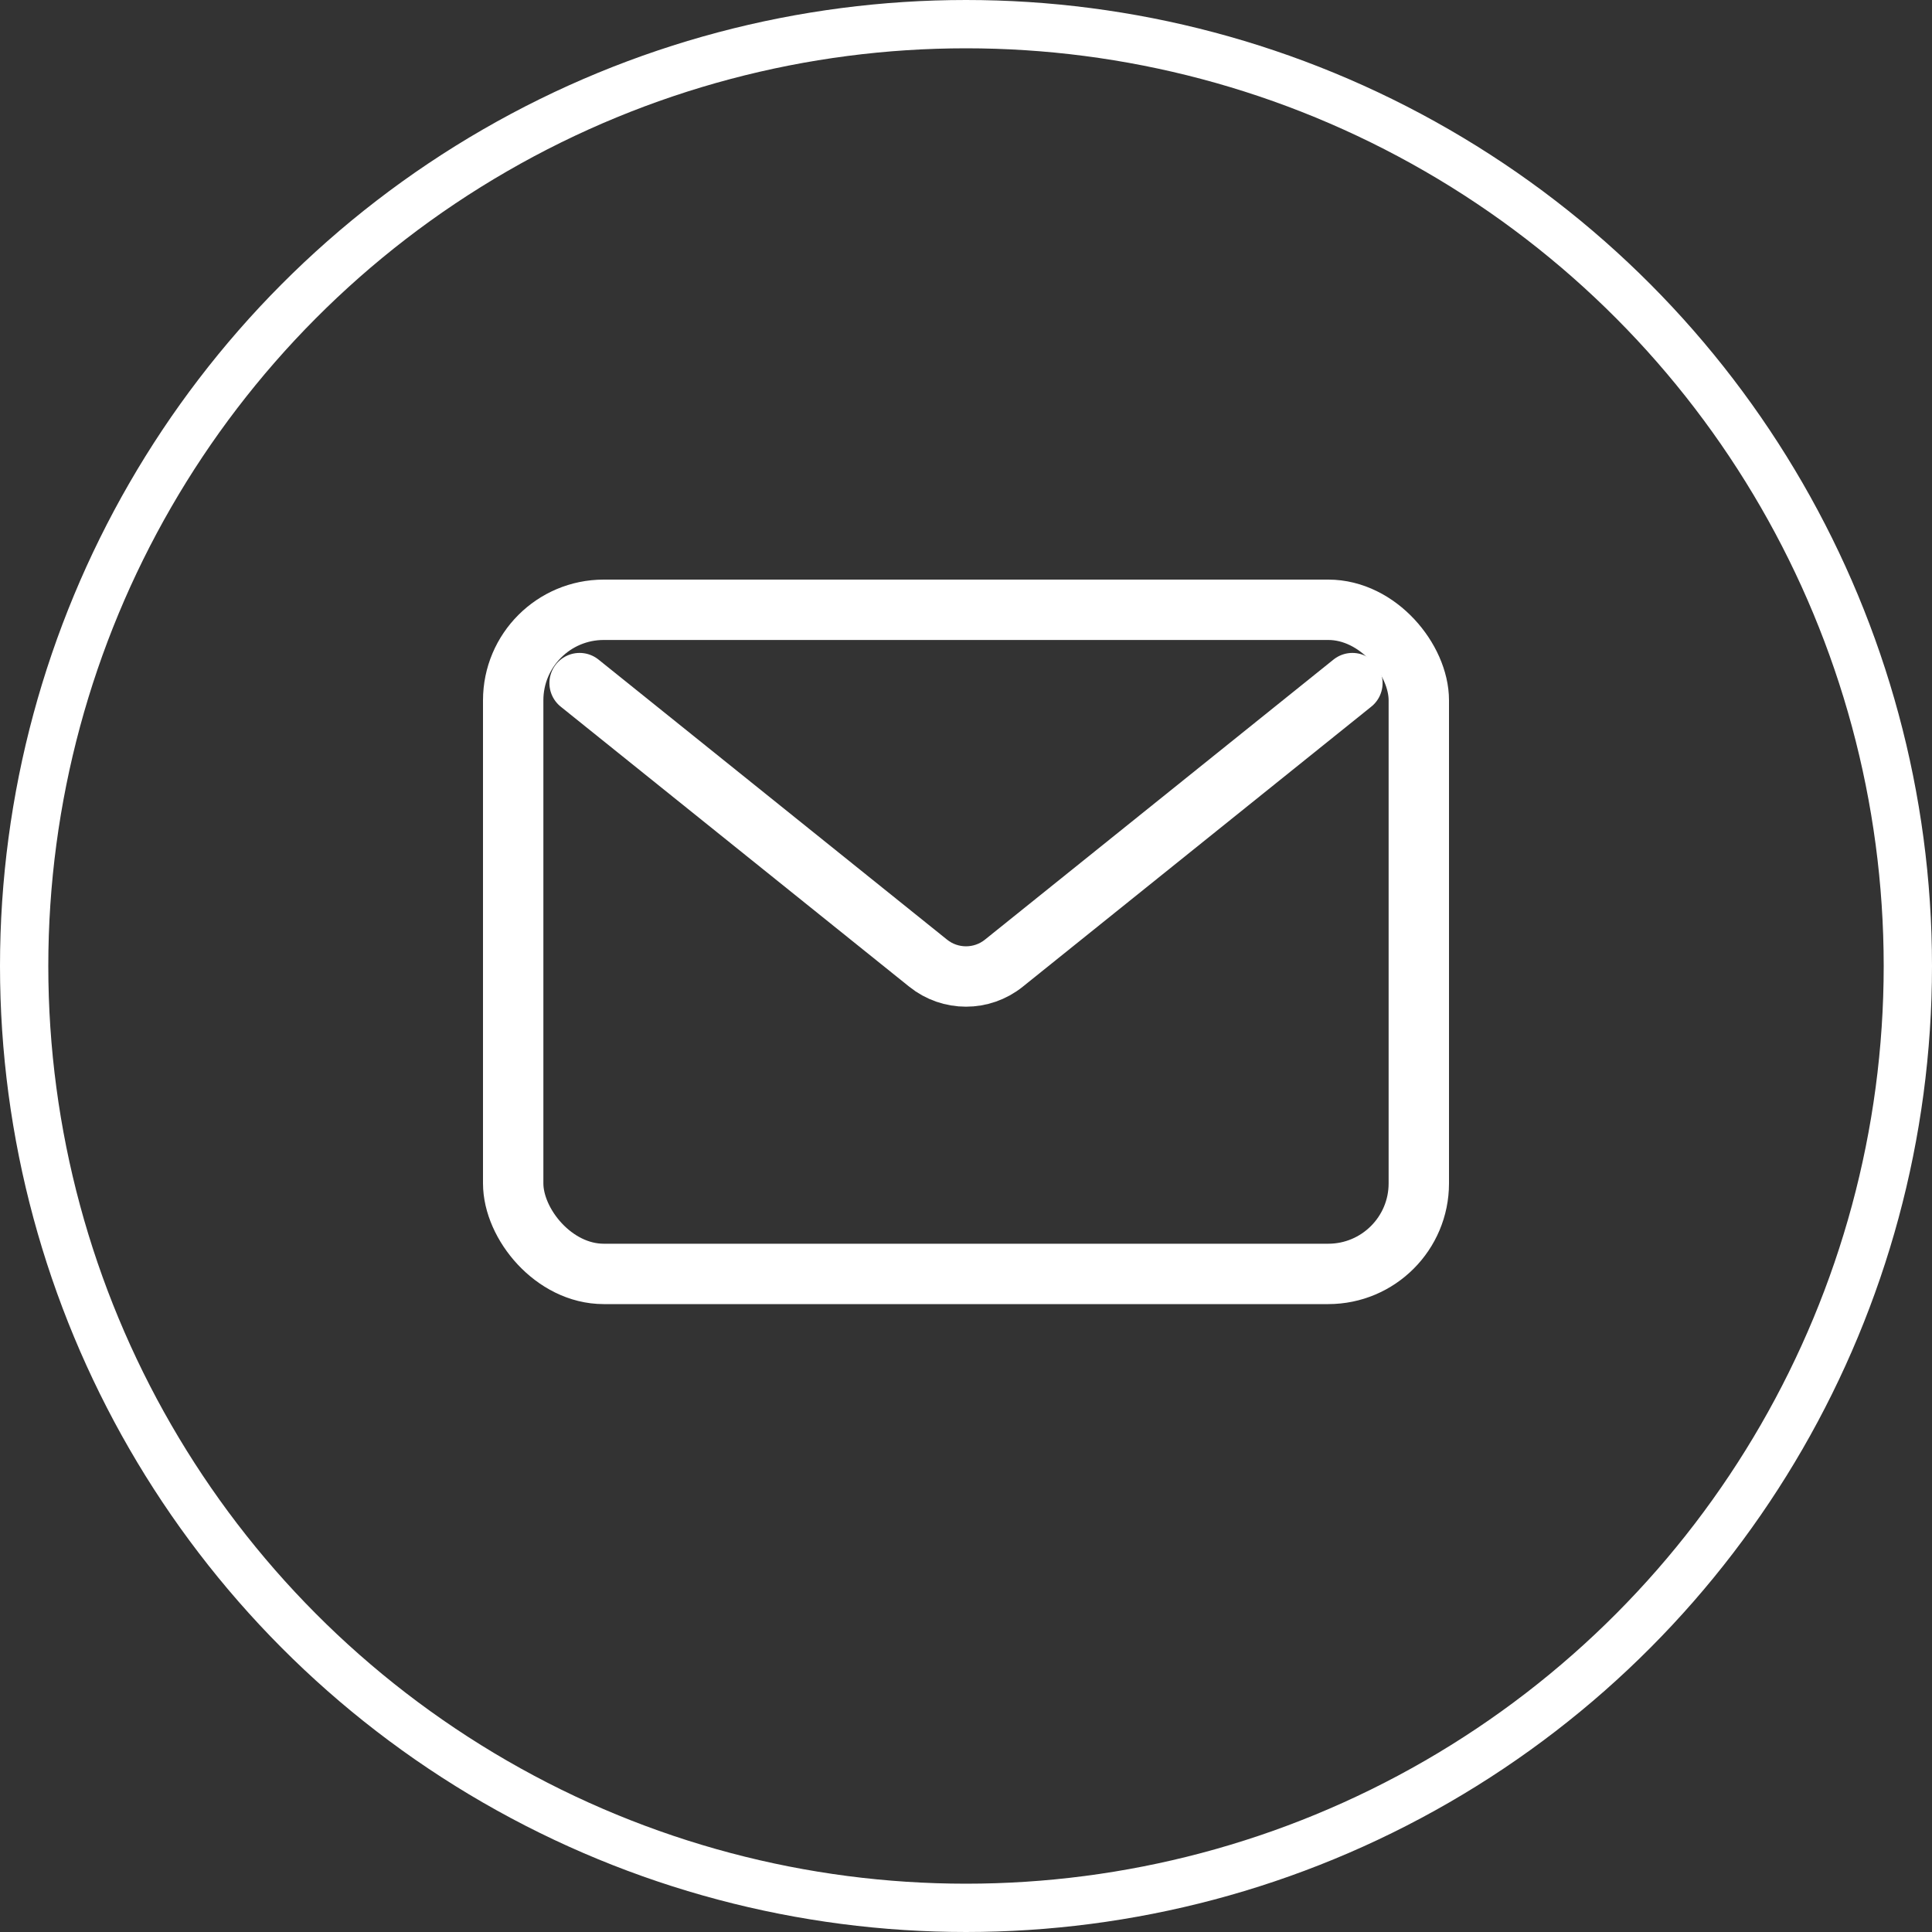
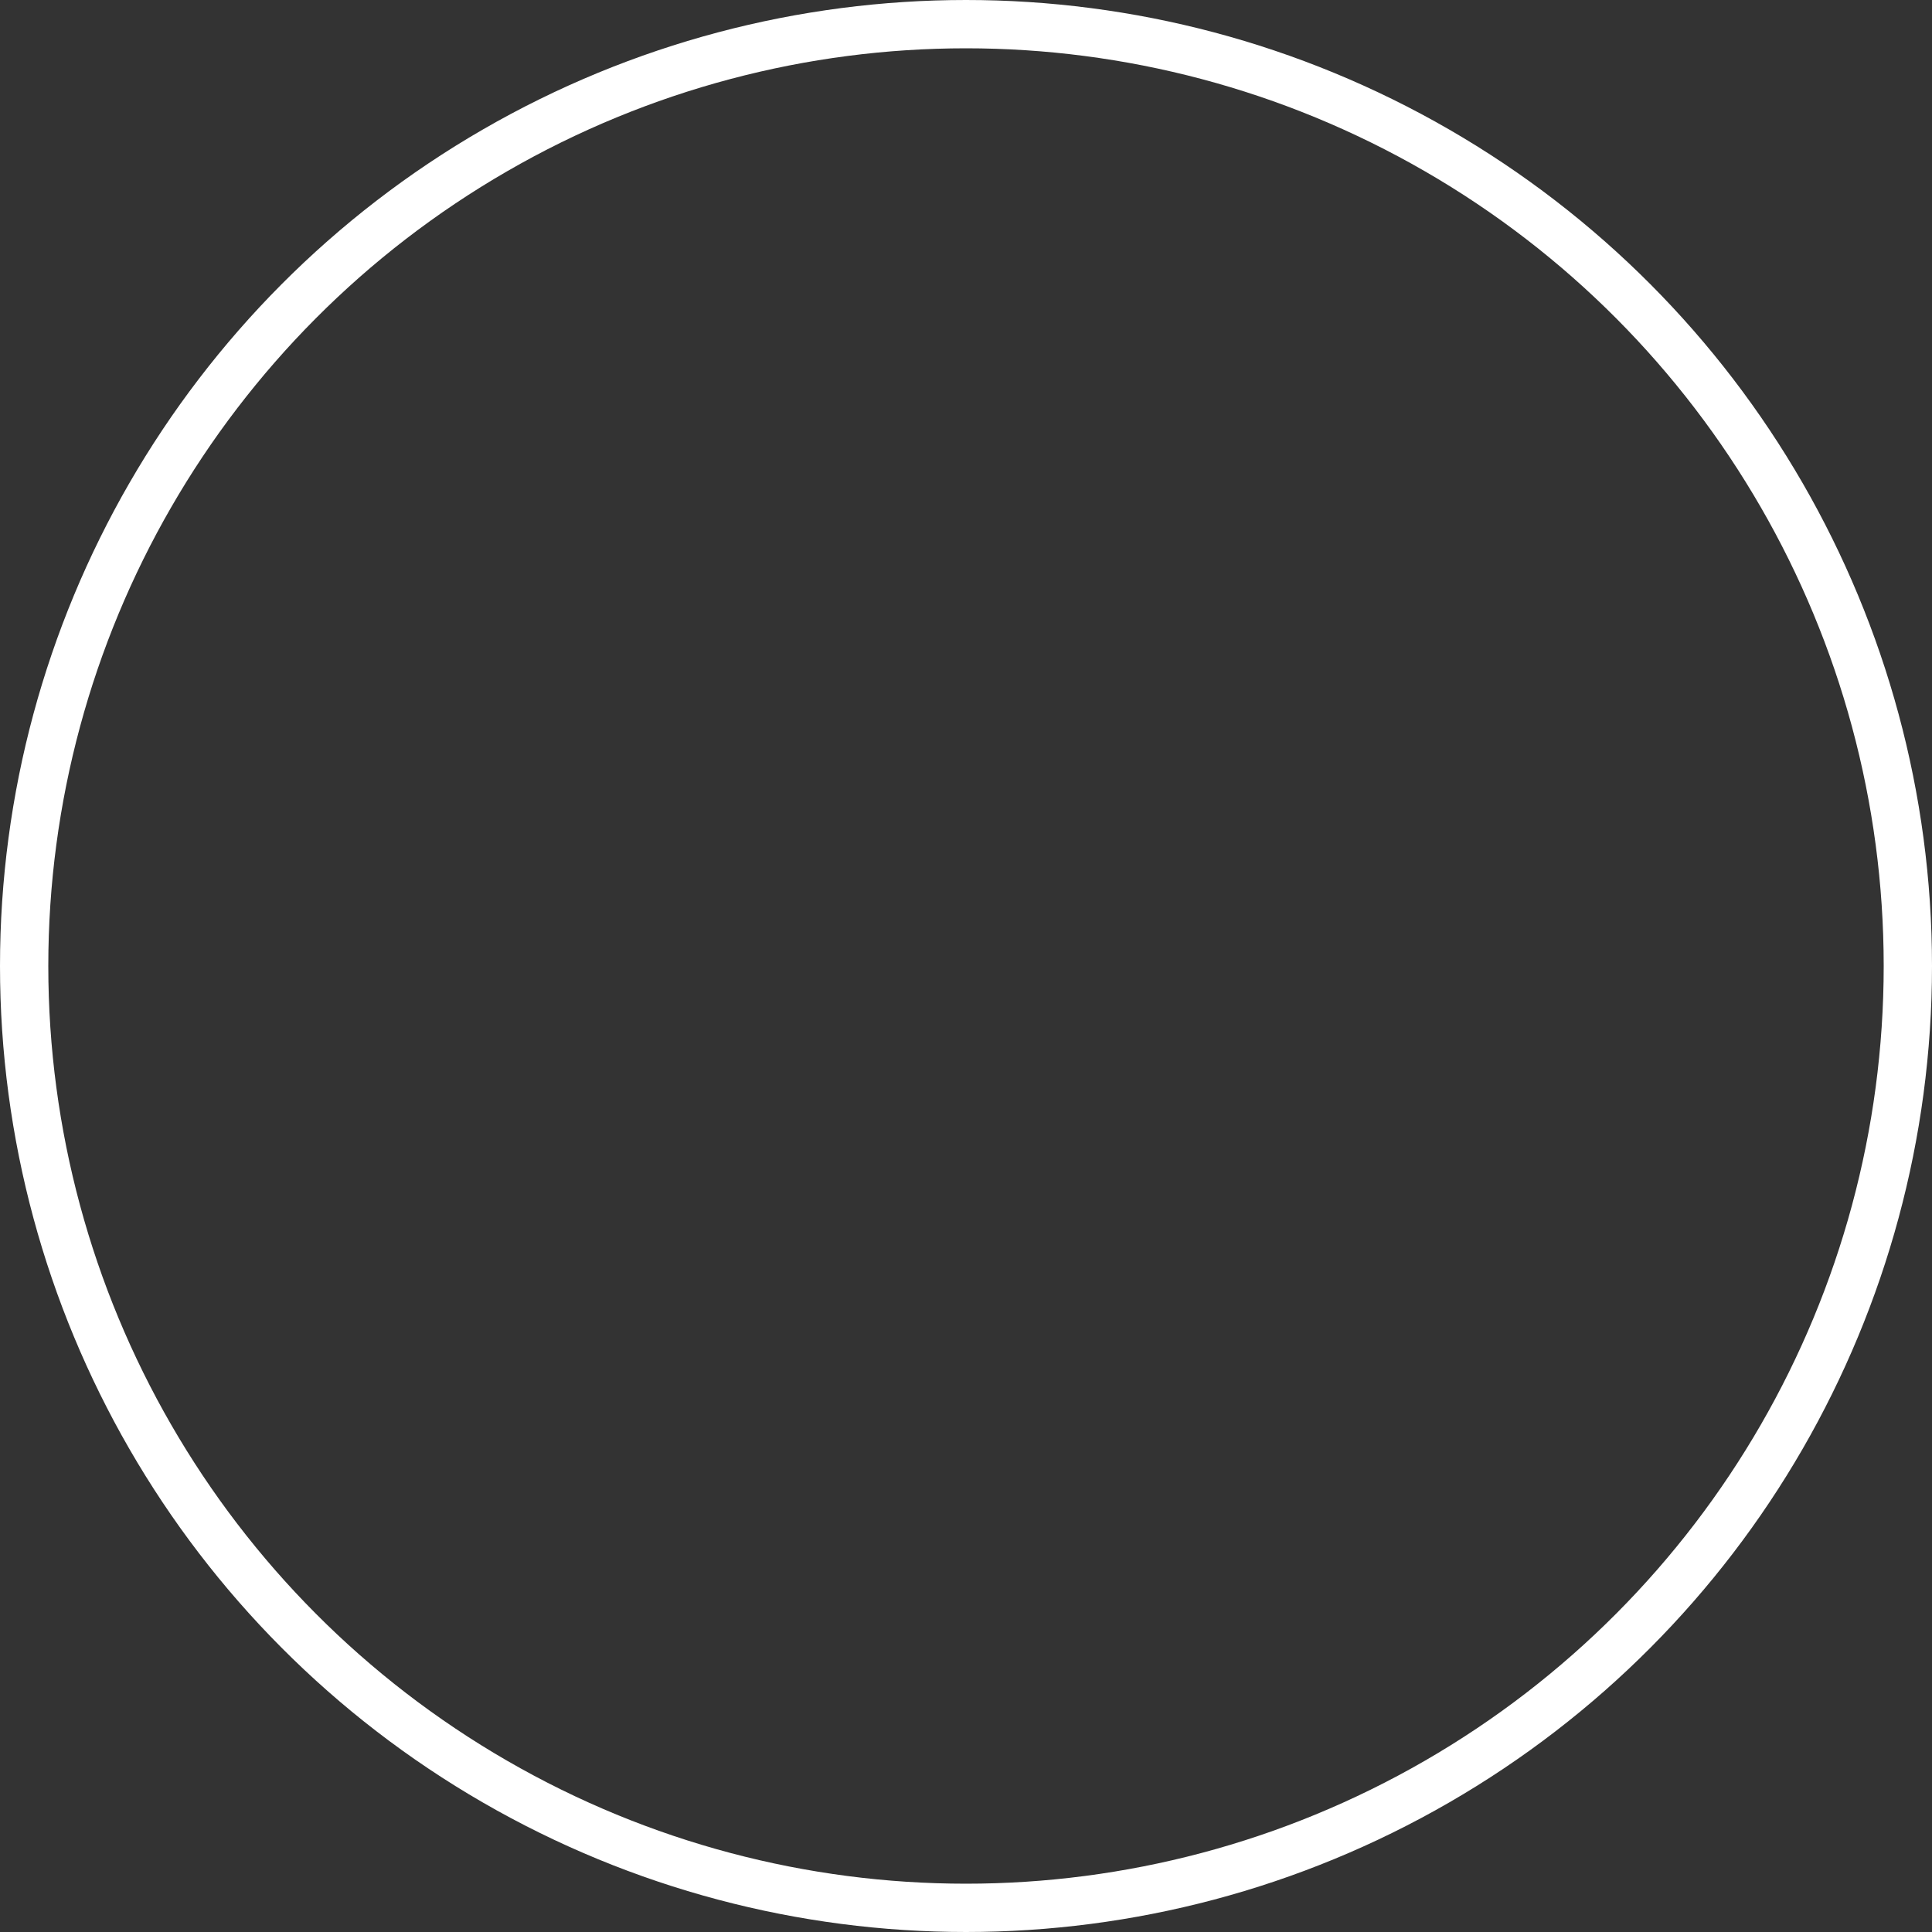
<svg xmlns="http://www.w3.org/2000/svg" width="40" height="40" viewBox="0 0 40 40" fill="none">
  <rect x="0" y="0" width="40" height="40" fill="#333333" stroke="none" />
  <circle cx="20" cy="20" r="19.5" stroke="white" />
-   <rect x="10.625" y="12.625" width="18.75" height="13.75" rx="1.875" stroke="white" stroke-width="1.25" />
-   <path d="M12 14.143L19.217 19.942C19.674 20.309 20.326 20.309 20.783 19.942L28 14.143" stroke="white" stroke-width="1.25" stroke-linecap="round" />
</svg>